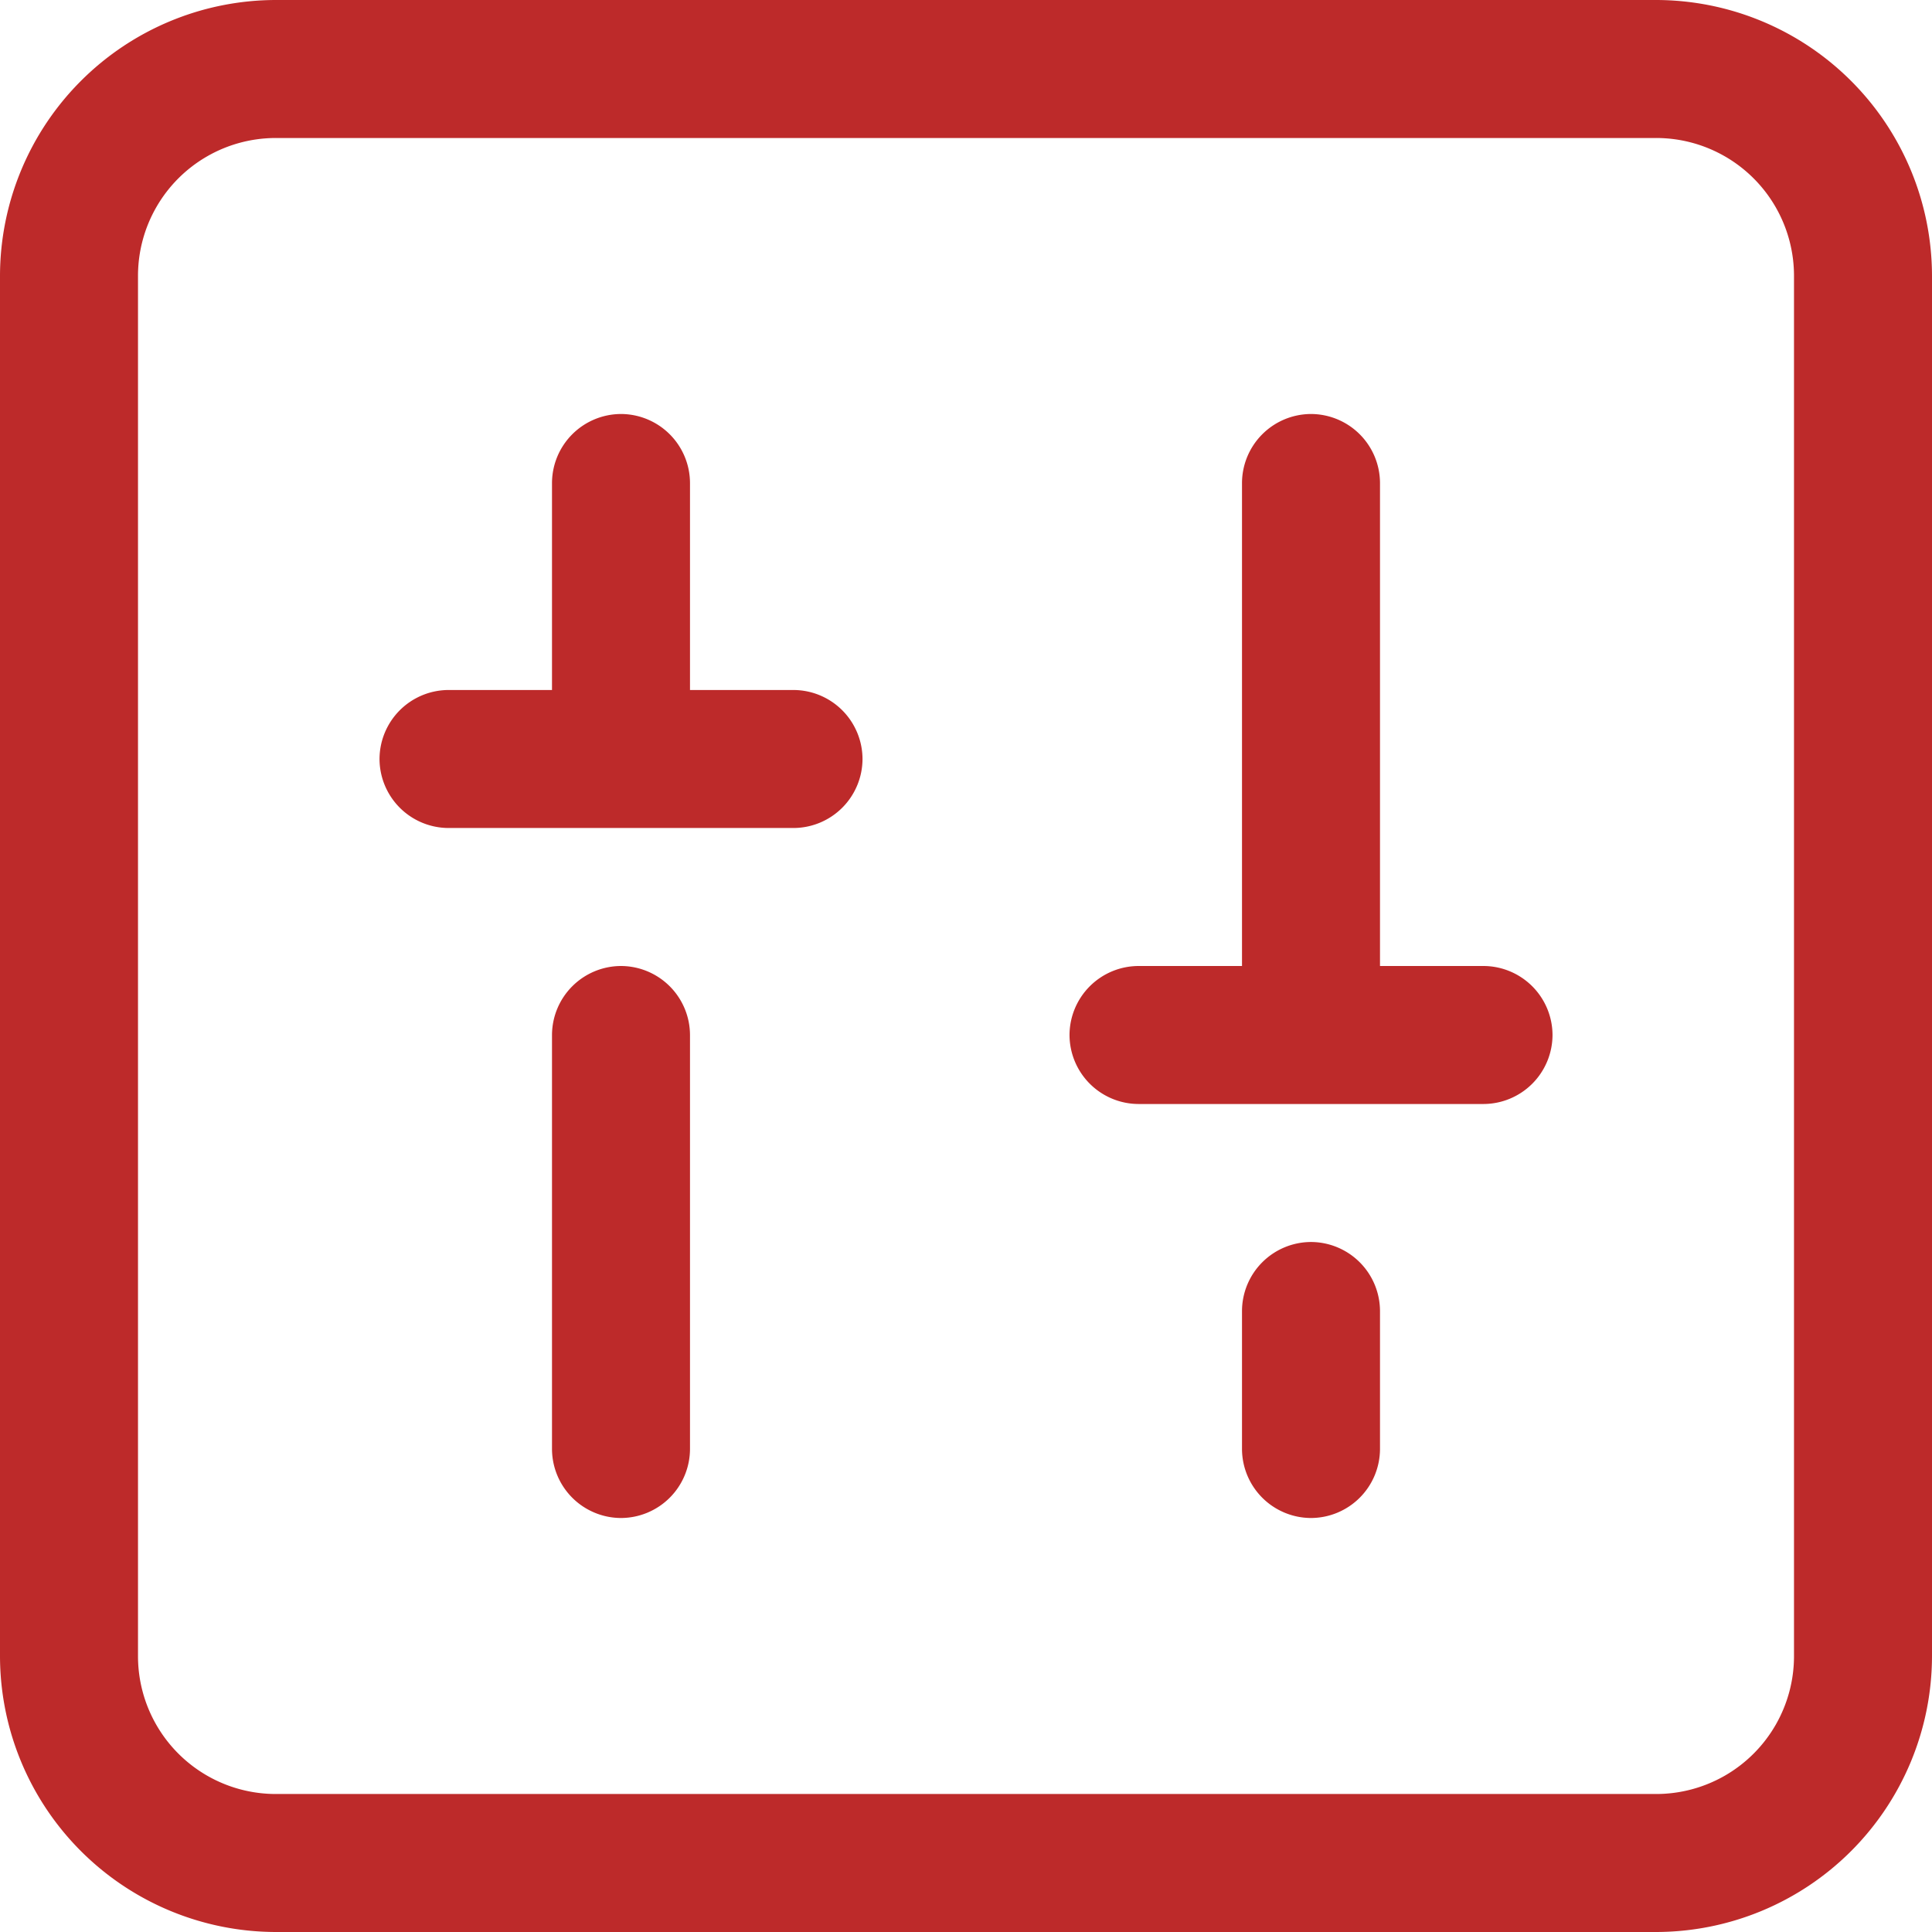
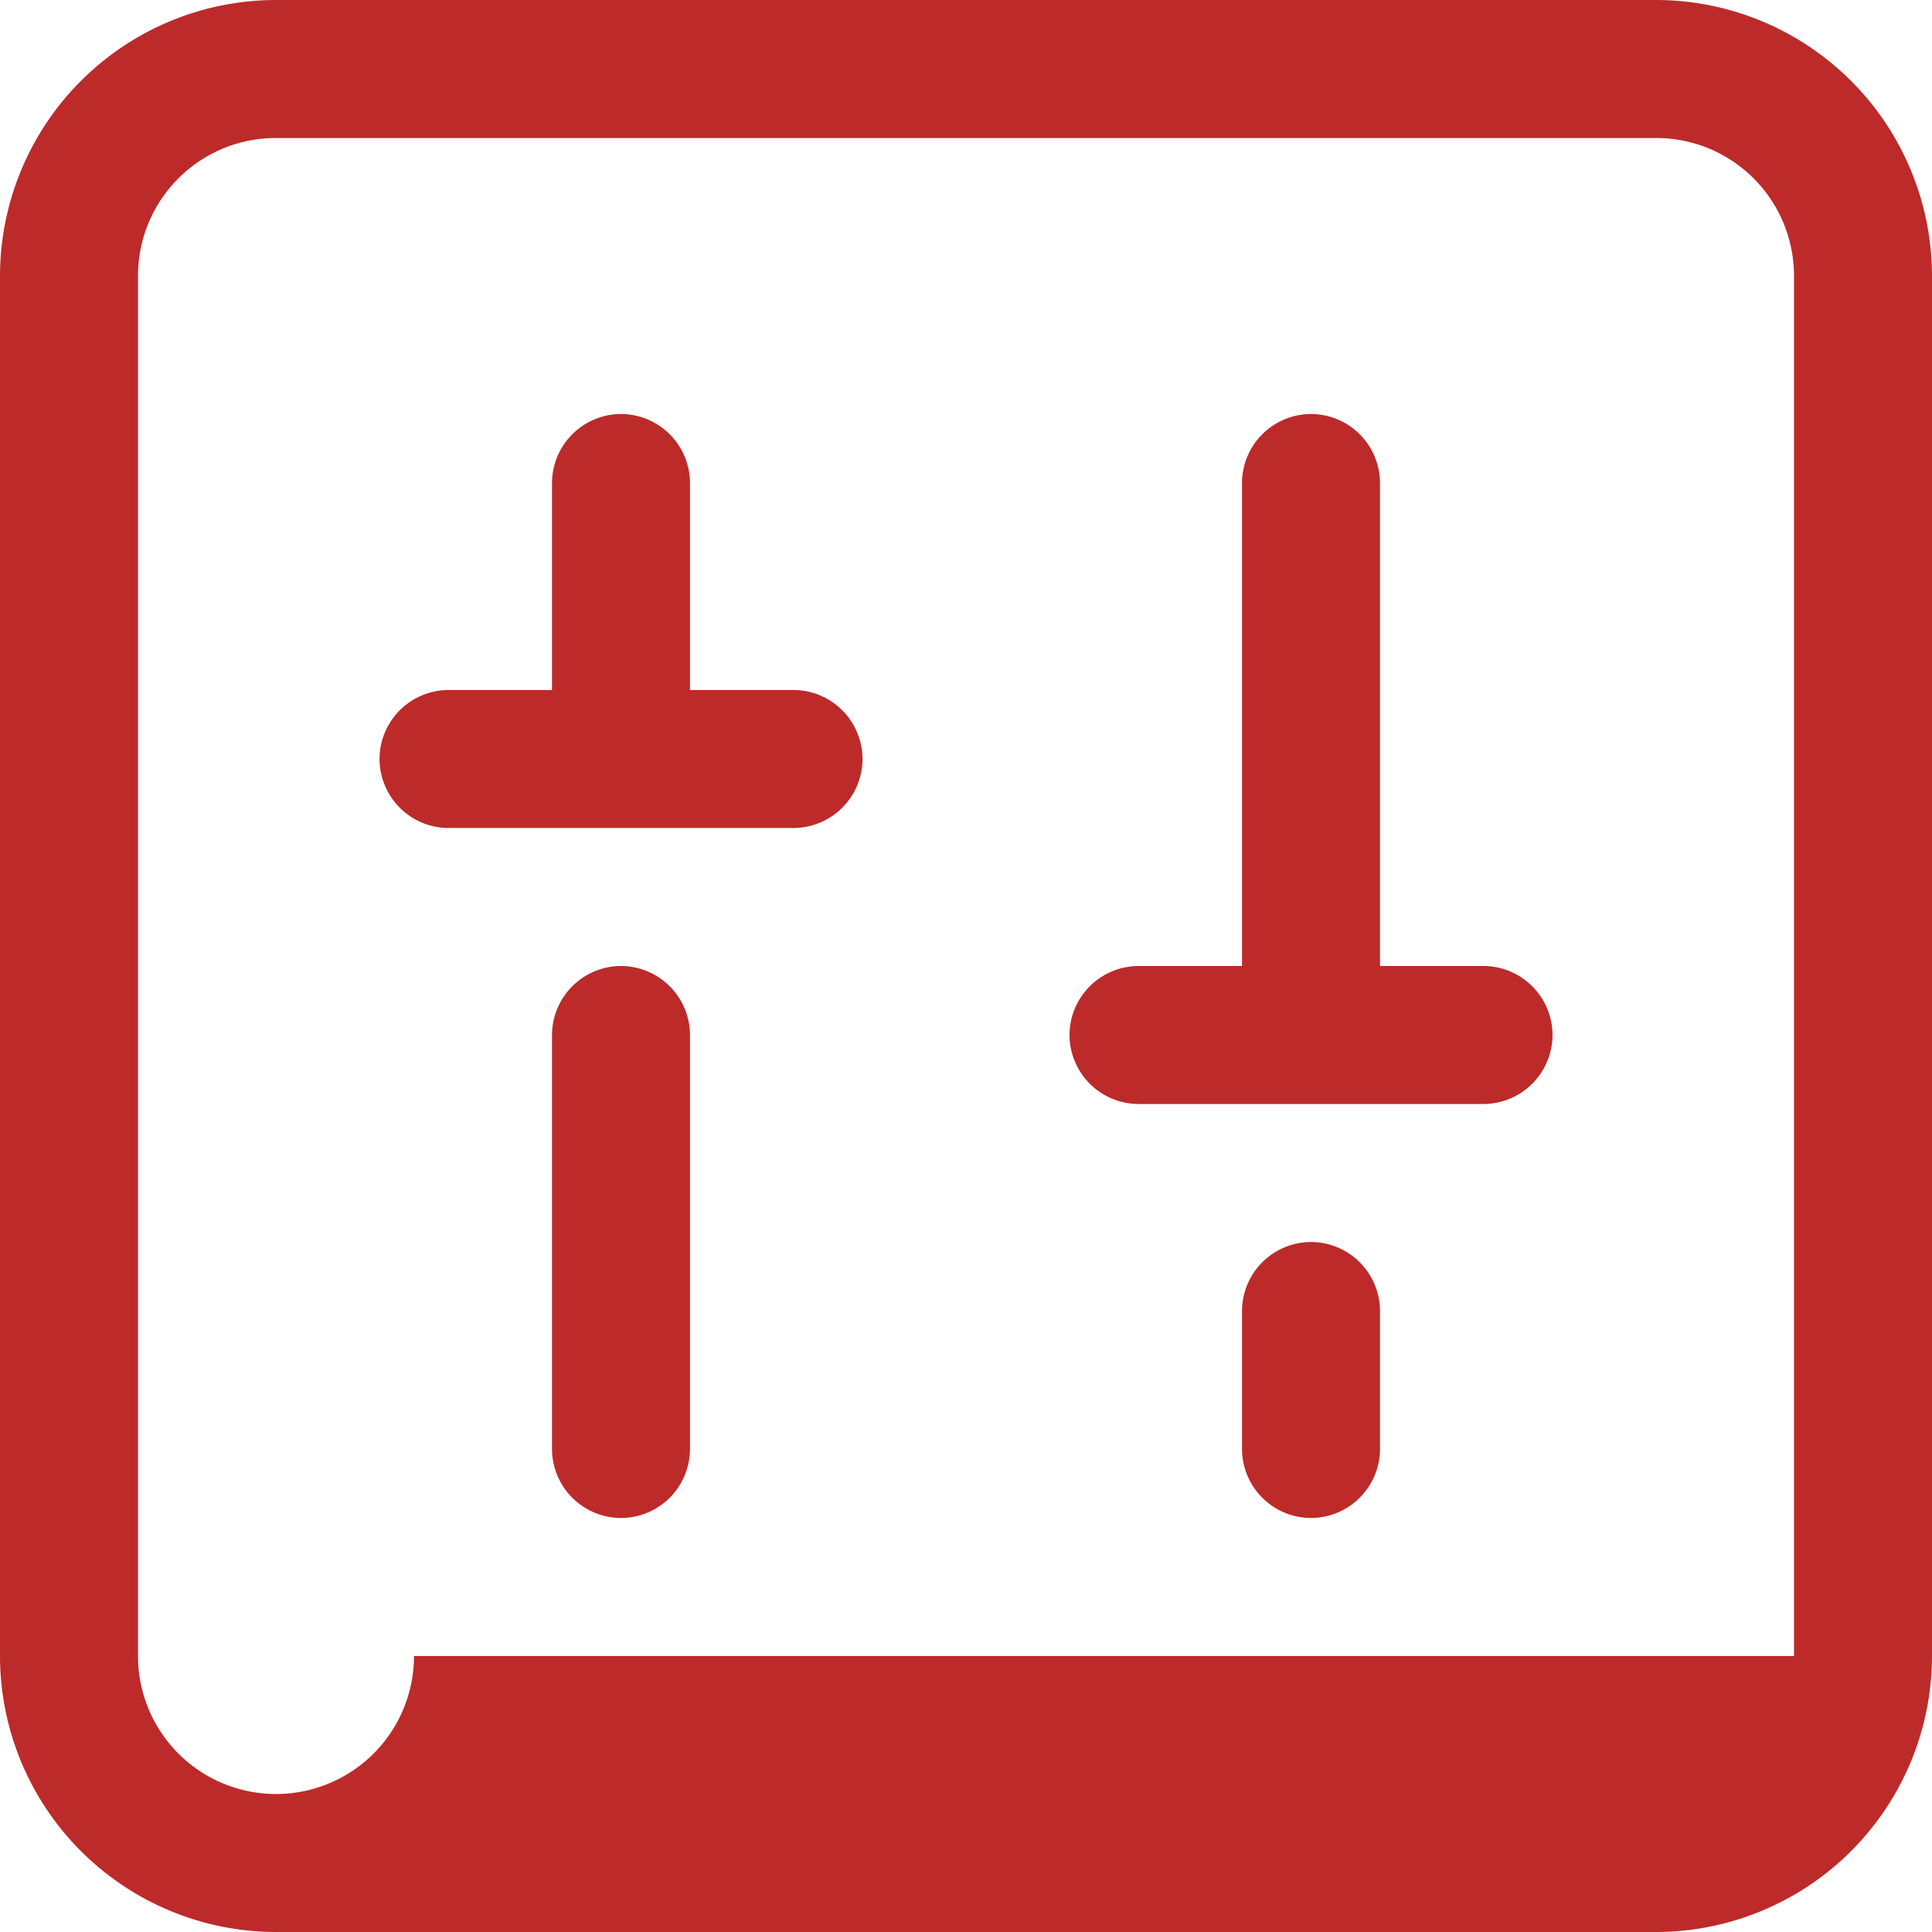
<svg xmlns="http://www.w3.org/2000/svg" width="52.5" height="52.5" viewBox="0 0 52.5 52.5">
-   <path id="Pfad_2018" data-name="Pfad 2018" d="M18.75-45a3.746,3.746,0,0,1,3.75,3.75v37.5A3.746,3.746,0,0,1,18.75,0h-37.5A3.746,3.746,0,0,1-22.5-3.75v-37.5A3.746,3.746,0,0,1-18.75-45Zm-37.5-3.75a7.507,7.507,0,0,0-7.5,7.5v37.5a7.507,7.507,0,0,0,7.5,7.5h37.5a7.507,7.507,0,0,0,7.5-7.5v-37.5a7.507,7.507,0,0,0-7.5-7.5ZM-9.375-37.5a1.881,1.881,0,0,0-1.875,1.875V-30h-2.812a1.881,1.881,0,0,0-1.875,1.875,1.881,1.881,0,0,0,1.875,1.875h9.375a1.881,1.881,0,0,0,1.875-1.875A1.881,1.881,0,0,0-4.687-30H-7.5v-5.625A1.881,1.881,0,0,0-9.375-37.5Zm0,15a1.881,1.881,0,0,0-1.875,1.875v11.25A1.881,1.881,0,0,0-9.375-7.5,1.881,1.881,0,0,0-7.5-9.375v-11.25A1.881,1.881,0,0,0-9.375-22.5Zm18.75-15A1.881,1.881,0,0,0,7.5-35.625V-22.5H4.688a1.881,1.881,0,0,0-1.875,1.875A1.881,1.881,0,0,0,4.688-18.75h9.375a1.881,1.881,0,0,0,1.875-1.875A1.881,1.881,0,0,0,14.063-22.5H11.25V-35.625A1.881,1.881,0,0,0,9.375-37.5Zm0,22.5A1.881,1.881,0,0,0,7.5-13.125v3.75A1.881,1.881,0,0,0,9.375-7.5,1.881,1.881,0,0,0,11.25-9.375v-3.75A1.881,1.881,0,0,0,9.375-15Z" transform="translate(26.25 48.75)" fill="#bd2a2a" />
+   <path id="Pfad_2018" data-name="Pfad 2018" d="M18.75-45a3.746,3.746,0,0,1,3.75,3.75v37.5h-37.5A3.746,3.746,0,0,1-22.5-3.75v-37.5A3.746,3.746,0,0,1-18.75-45Zm-37.5-3.75a7.507,7.507,0,0,0-7.5,7.5v37.5a7.507,7.507,0,0,0,7.5,7.5h37.5a7.507,7.507,0,0,0,7.5-7.5v-37.5a7.507,7.507,0,0,0-7.5-7.5ZM-9.375-37.5a1.881,1.881,0,0,0-1.875,1.875V-30h-2.812a1.881,1.881,0,0,0-1.875,1.875,1.881,1.881,0,0,0,1.875,1.875h9.375a1.881,1.881,0,0,0,1.875-1.875A1.881,1.881,0,0,0-4.687-30H-7.5v-5.625A1.881,1.881,0,0,0-9.375-37.5Zm0,15a1.881,1.881,0,0,0-1.875,1.875v11.25A1.881,1.881,0,0,0-9.375-7.5,1.881,1.881,0,0,0-7.5-9.375v-11.25A1.881,1.881,0,0,0-9.375-22.5Zm18.75-15A1.881,1.881,0,0,0,7.5-35.625V-22.5H4.688a1.881,1.881,0,0,0-1.875,1.875A1.881,1.881,0,0,0,4.688-18.75h9.375a1.881,1.881,0,0,0,1.875-1.875A1.881,1.881,0,0,0,14.063-22.5H11.25V-35.625A1.881,1.881,0,0,0,9.375-37.5Zm0,22.5A1.881,1.881,0,0,0,7.5-13.125v3.75A1.881,1.881,0,0,0,9.375-7.5,1.881,1.881,0,0,0,11.25-9.375v-3.75A1.881,1.881,0,0,0,9.375-15Z" transform="translate(26.25 48.75)" fill="#bd2a2a" />
</svg>